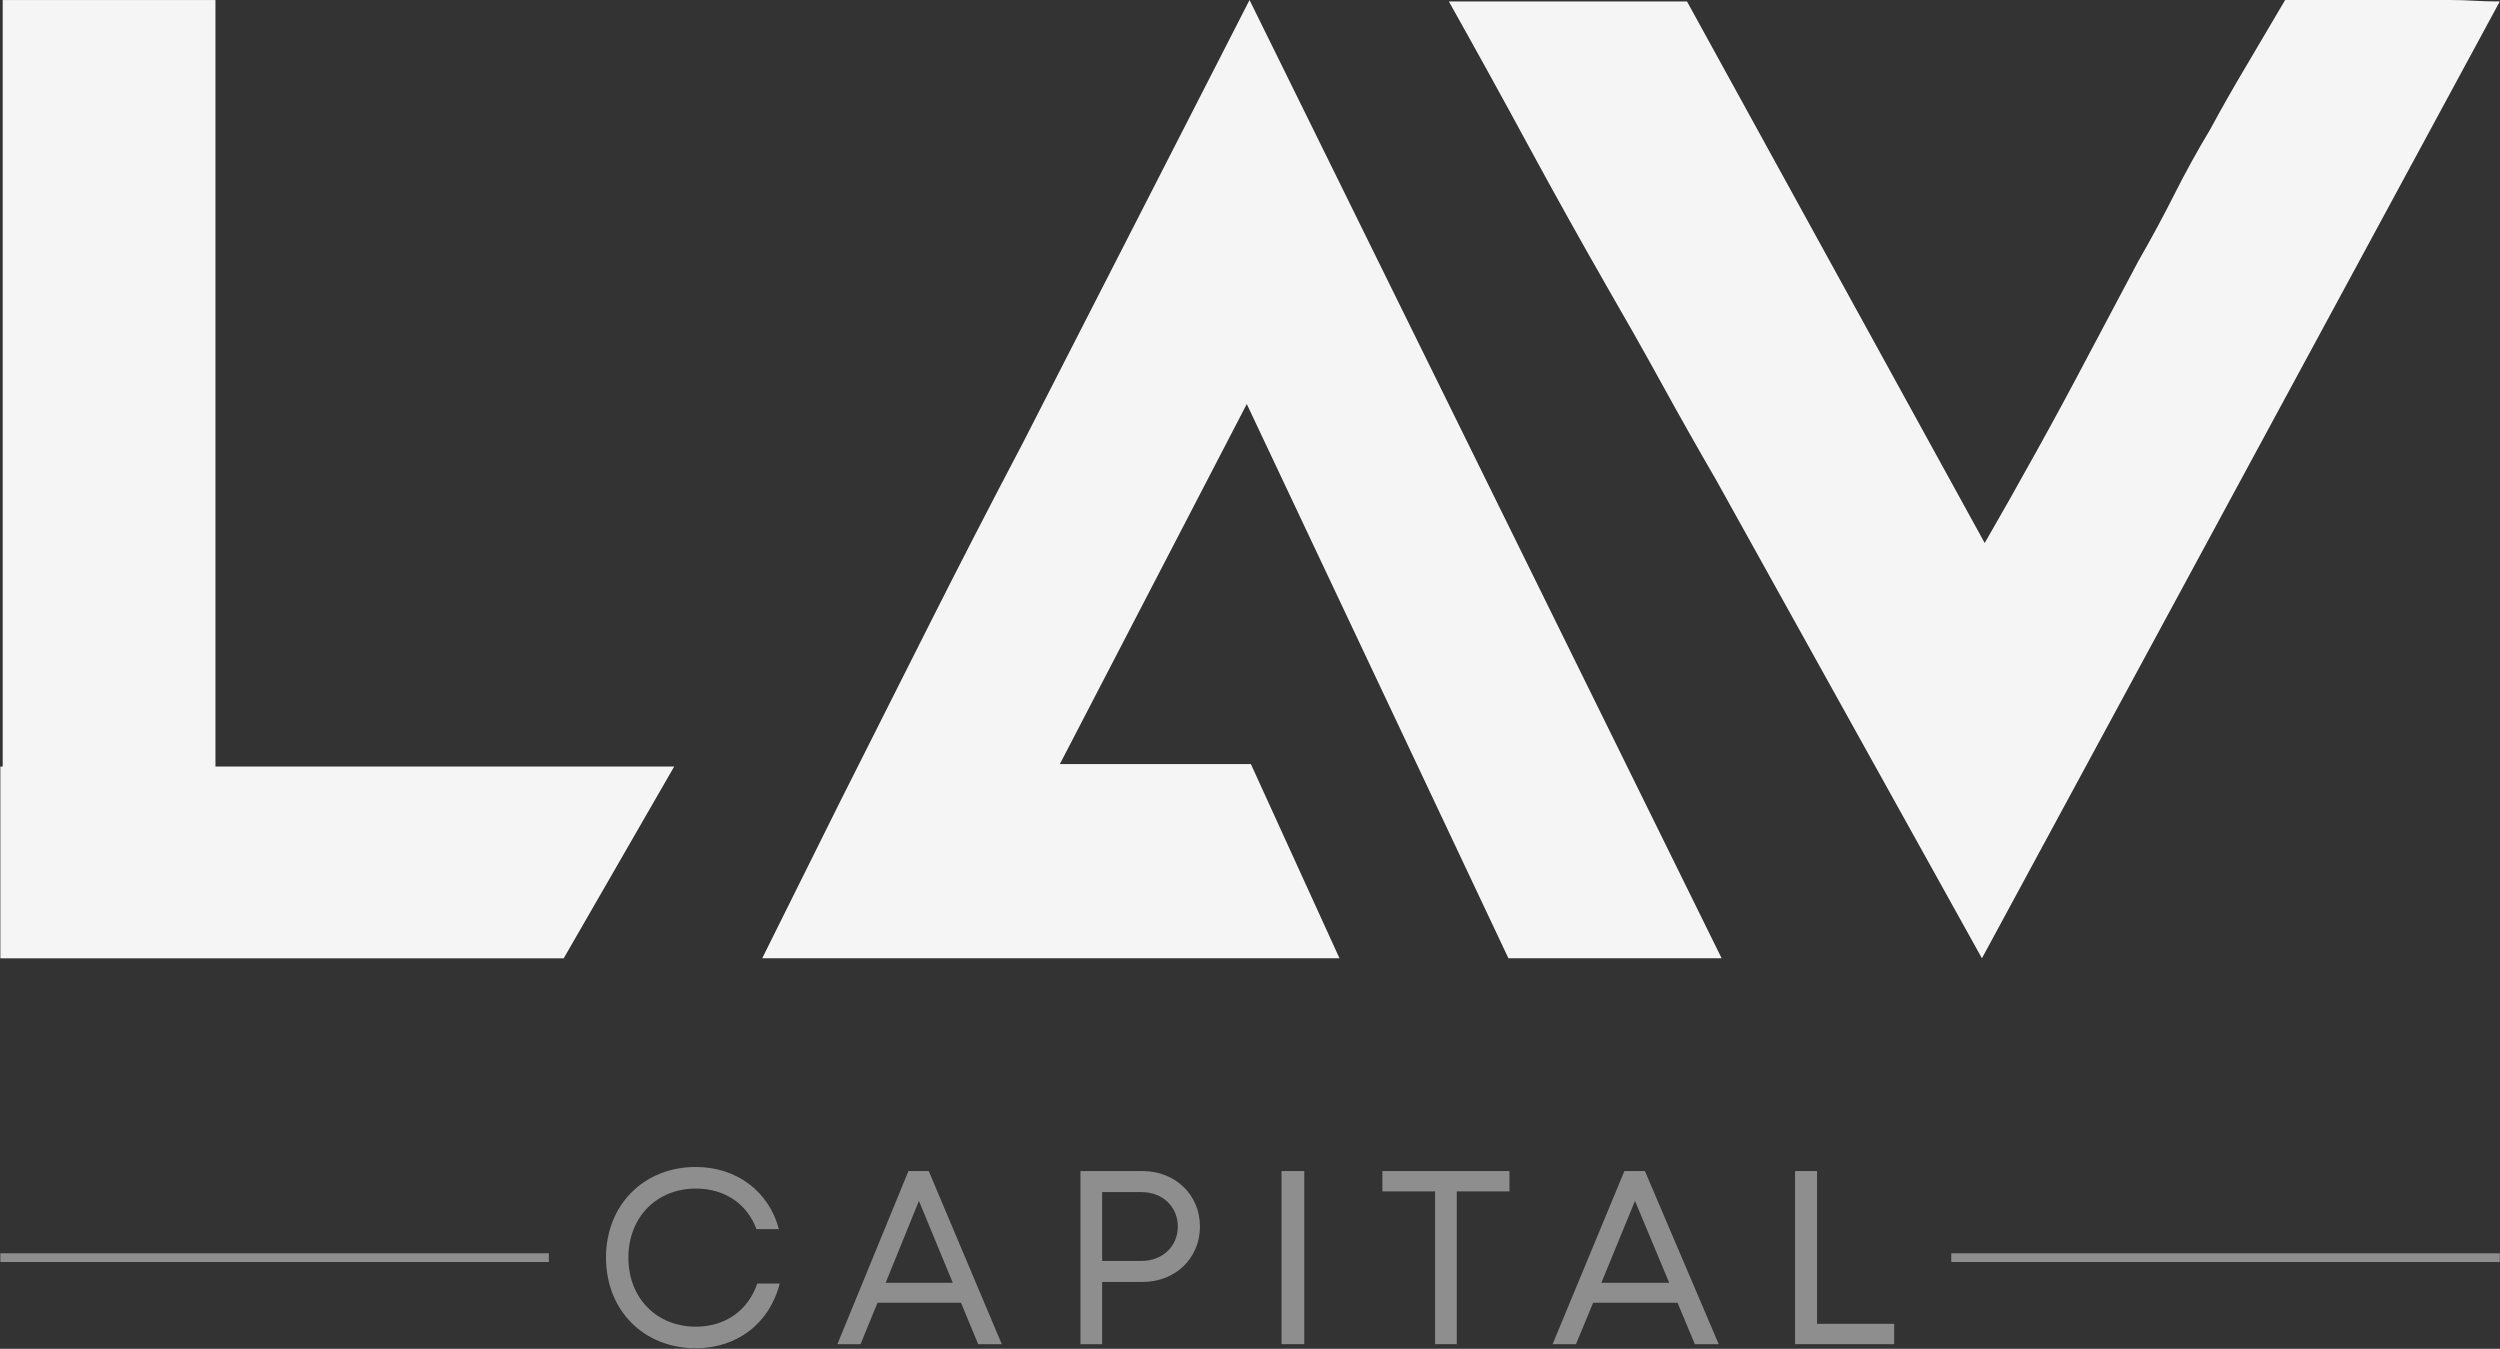
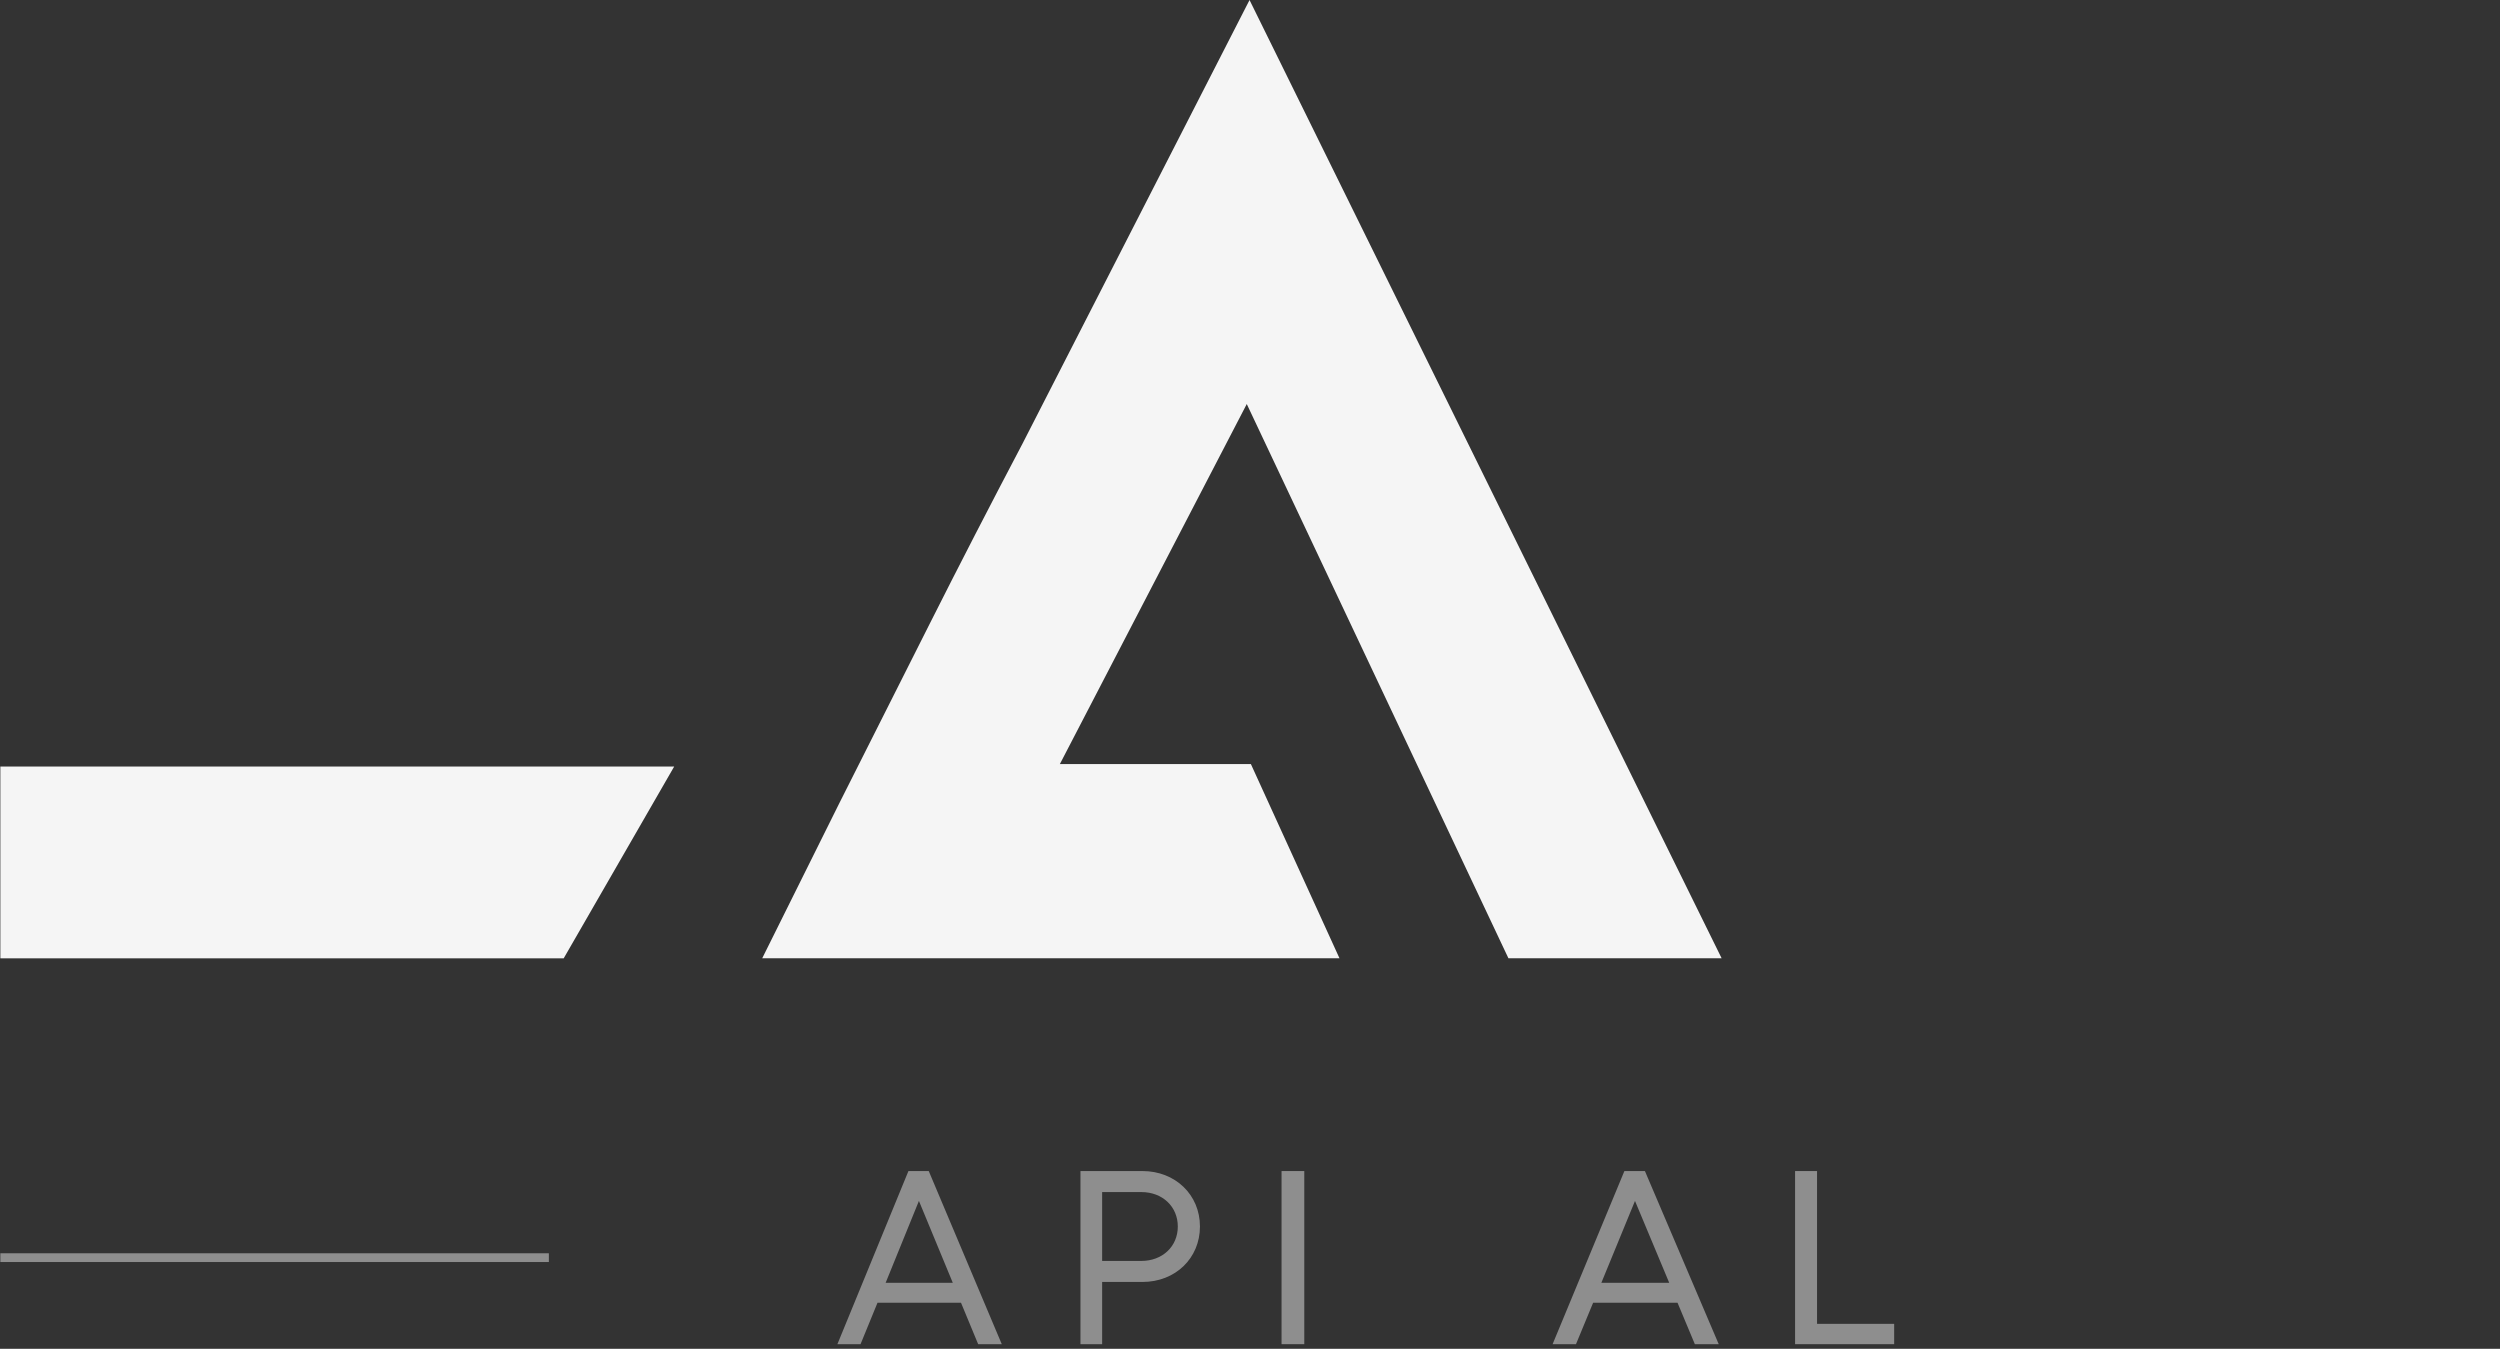
<svg xmlns="http://www.w3.org/2000/svg" width="4289" height="2314" xml:space="preserve" overflow="hidden">
  <rect width="100%" height="100%" fill="#333333" stroke="none" />
  <defs>
    <clipPath id="clip0">
      <rect x="55" y="79" width="4289" height="2314" />
    </clipPath>
  </defs>
  <g clip-path="url(#clip0)" transform="translate(-55 -79)">
-     <path d="M59.639 79.066 424.639 79.066 424.639 1458.07 59.639 1458.07Z" fill="#F5F5F5" fill-rule="evenodd" />
    <path d="M1211.64 1394.07 1022.1 1723.07 55.639 1723.07 55.639 1394.07Z" fill="#F5F5F5" fill-rule="evenodd" />
    <path d="M2642.87 1723.04 2193.96 772.148 1873.28 1389.88 2201.04 1389.88 2353.03 1723.04 1362.64 1723.04 1495.65 1455.54C1547.89 1351.78 1599.33 1249.63 1650.03 1149.09 1700.67 1048.54 1753.71 945.604 1809.16 840.204L2198.7 79.042 3008.64 1723.04 2642.87 1723.04Z" fill="#F5F5F5" fill-rule="evenodd" />
-     <path d="M2949.21 81.485 3459.95 1010.59C3486.88 964.09 3516.53 911.56 3549.01 852.933 3581.48 794.372 3611.13 739.377 3638.07 688.079L3723.61 526.824C3745.77 488.302 3766.36 450.169 3785.35 412.458 3804.31 374.779 3824.9 337.456 3847.06 300.556 3866.05 265.308 3887.03 228.343 3910.02 189.821 3932.92 151.299 3954.7 114.398 3975.35 79.053L4260.47 79.053C4273.09 79.053 4286.19 79.475 4299.67 80.286 4313.12 81.096 4327.82 81.485 4343.64 81.485L3455.2 1723.05 2999.11 902.286C2967.47 847.713 2936.18 792.393 2905.31 736.199 2874.43 680.07 2843.11 624.719 2811.5 570.145 2765.55 489.923 2720.43 408.891 2676.07 327.048 2631.72 245.172 2586.59 163.328 2540.64 81.485L2949.21 81.485Z" fill="#F5F5F5" fill-rule="evenodd" />
-     <path d="M1248.75 2392.06C1159.35 2392.06 1094.64 2327.04 1094.64 2236.6 1094.64 2146.15 1159.42 2081.06 1248.75 2081.06 1318.31 2081.06 1374.07 2122.62 1391.29 2187.7L1352.75 2187.7C1336.74 2144.13 1298.06 2118.1 1248.69 2118.1 1181.55 2118.1 1133.05 2167.25 1133.05 2236.6 1133.05 2305.95 1181.55 2355.03 1248.69 2355.03 1299.34 2355.03 1338.55 2327.33 1354.16 2280.97L1392.64 2280.97C1375.49 2349.17 1319.65 2392.06 1248.75 2392.06L1248.75 2392.06Z" fill="#8E8E8E" fill-rule="evenodd" />
    <path d="M1703.67 2313.92 1560.47 2313.92 1531.35 2385.07 1491.64 2385.07 1613.51 2088.07 1648.36 2088.07 1773.64 2385.07 1733.13 2385.07 1703.67 2313.92ZM1574.4 2279.78 1689.61 2279.78 1631.51 2139.29 1574.4 2279.78Z" fill="#8E8E8E" fill-rule="evenodd" />
    <path d="M2113.64 2183.2C2113.64 2237.53 2071.55 2278.31 2015.08 2278.31L1945.83 2278.31 1945.83 2385.07 1908.64 2385.07 1908.64 2088.07 2015.08 2088.07C2071.07 2088.07 2113.64 2128.53 2113.64 2183.2ZM2075.65 2183.2C2075.65 2149.32 2049.61 2124.12 2013.16 2124.12L1945.83 2124.12 1945.83 2242.25 2013.16 2242.25C2049.54 2242.25 2075.65 2217.15 2075.65 2183.2Z" fill="#8E8E8E" fill-rule="evenodd" />
    <path d="M2253.63 2088.07 2292.63 2088.07 2292.63 2385.07 2253.63 2385.07 2253.63 2088.07Z" fill="#8E8E8E" fill-rule="evenodd" />
-     <path d="M2644.64 2122.94 2554.23 2122.94 2554.23 2385.07 2517.04 2385.07 2517.04 2122.94 2426.64 2122.94 2426.64 2088.07 2644.64 2088.07 2644.64 2122.94Z" fill="#8E8E8E" fill-rule="evenodd" />
    <path d="M2932.93 2313.92 2788.19 2313.92 2758.76 2385.07 2718.64 2385.07 2841.8 2088.07 2877.02 2088.07 3003.64 2385.07 2962.68 2385.07 2932.93 2313.92ZM2802.28 2279.78 2918.72 2279.78 2859.99 2139.29 2802.28 2279.78Z" fill="#8E8E8E" fill-rule="evenodd" />
    <path d="M3304.64 2350.19 3304.64 2385.07 3134.64 2385.07 3134.64 2088.07 3172.33 2088.07 3172.33 2350.19 3304.64 2350.19Z" fill="#8E8E8E" fill-rule="evenodd" />
-     <path d="M3402.64 2229.12 4343.64 2229.12 4343.64 2244.12 3402.64 2244.12Z" fill="#8E8E8E" fill-rule="evenodd" />
    <path d="M55.62 2229.12 996.62 2229.12 996.62 2244.12 55.62 2244.12Z" fill="#8E8E8E" fill-rule="evenodd" />
  </g>
</svg>